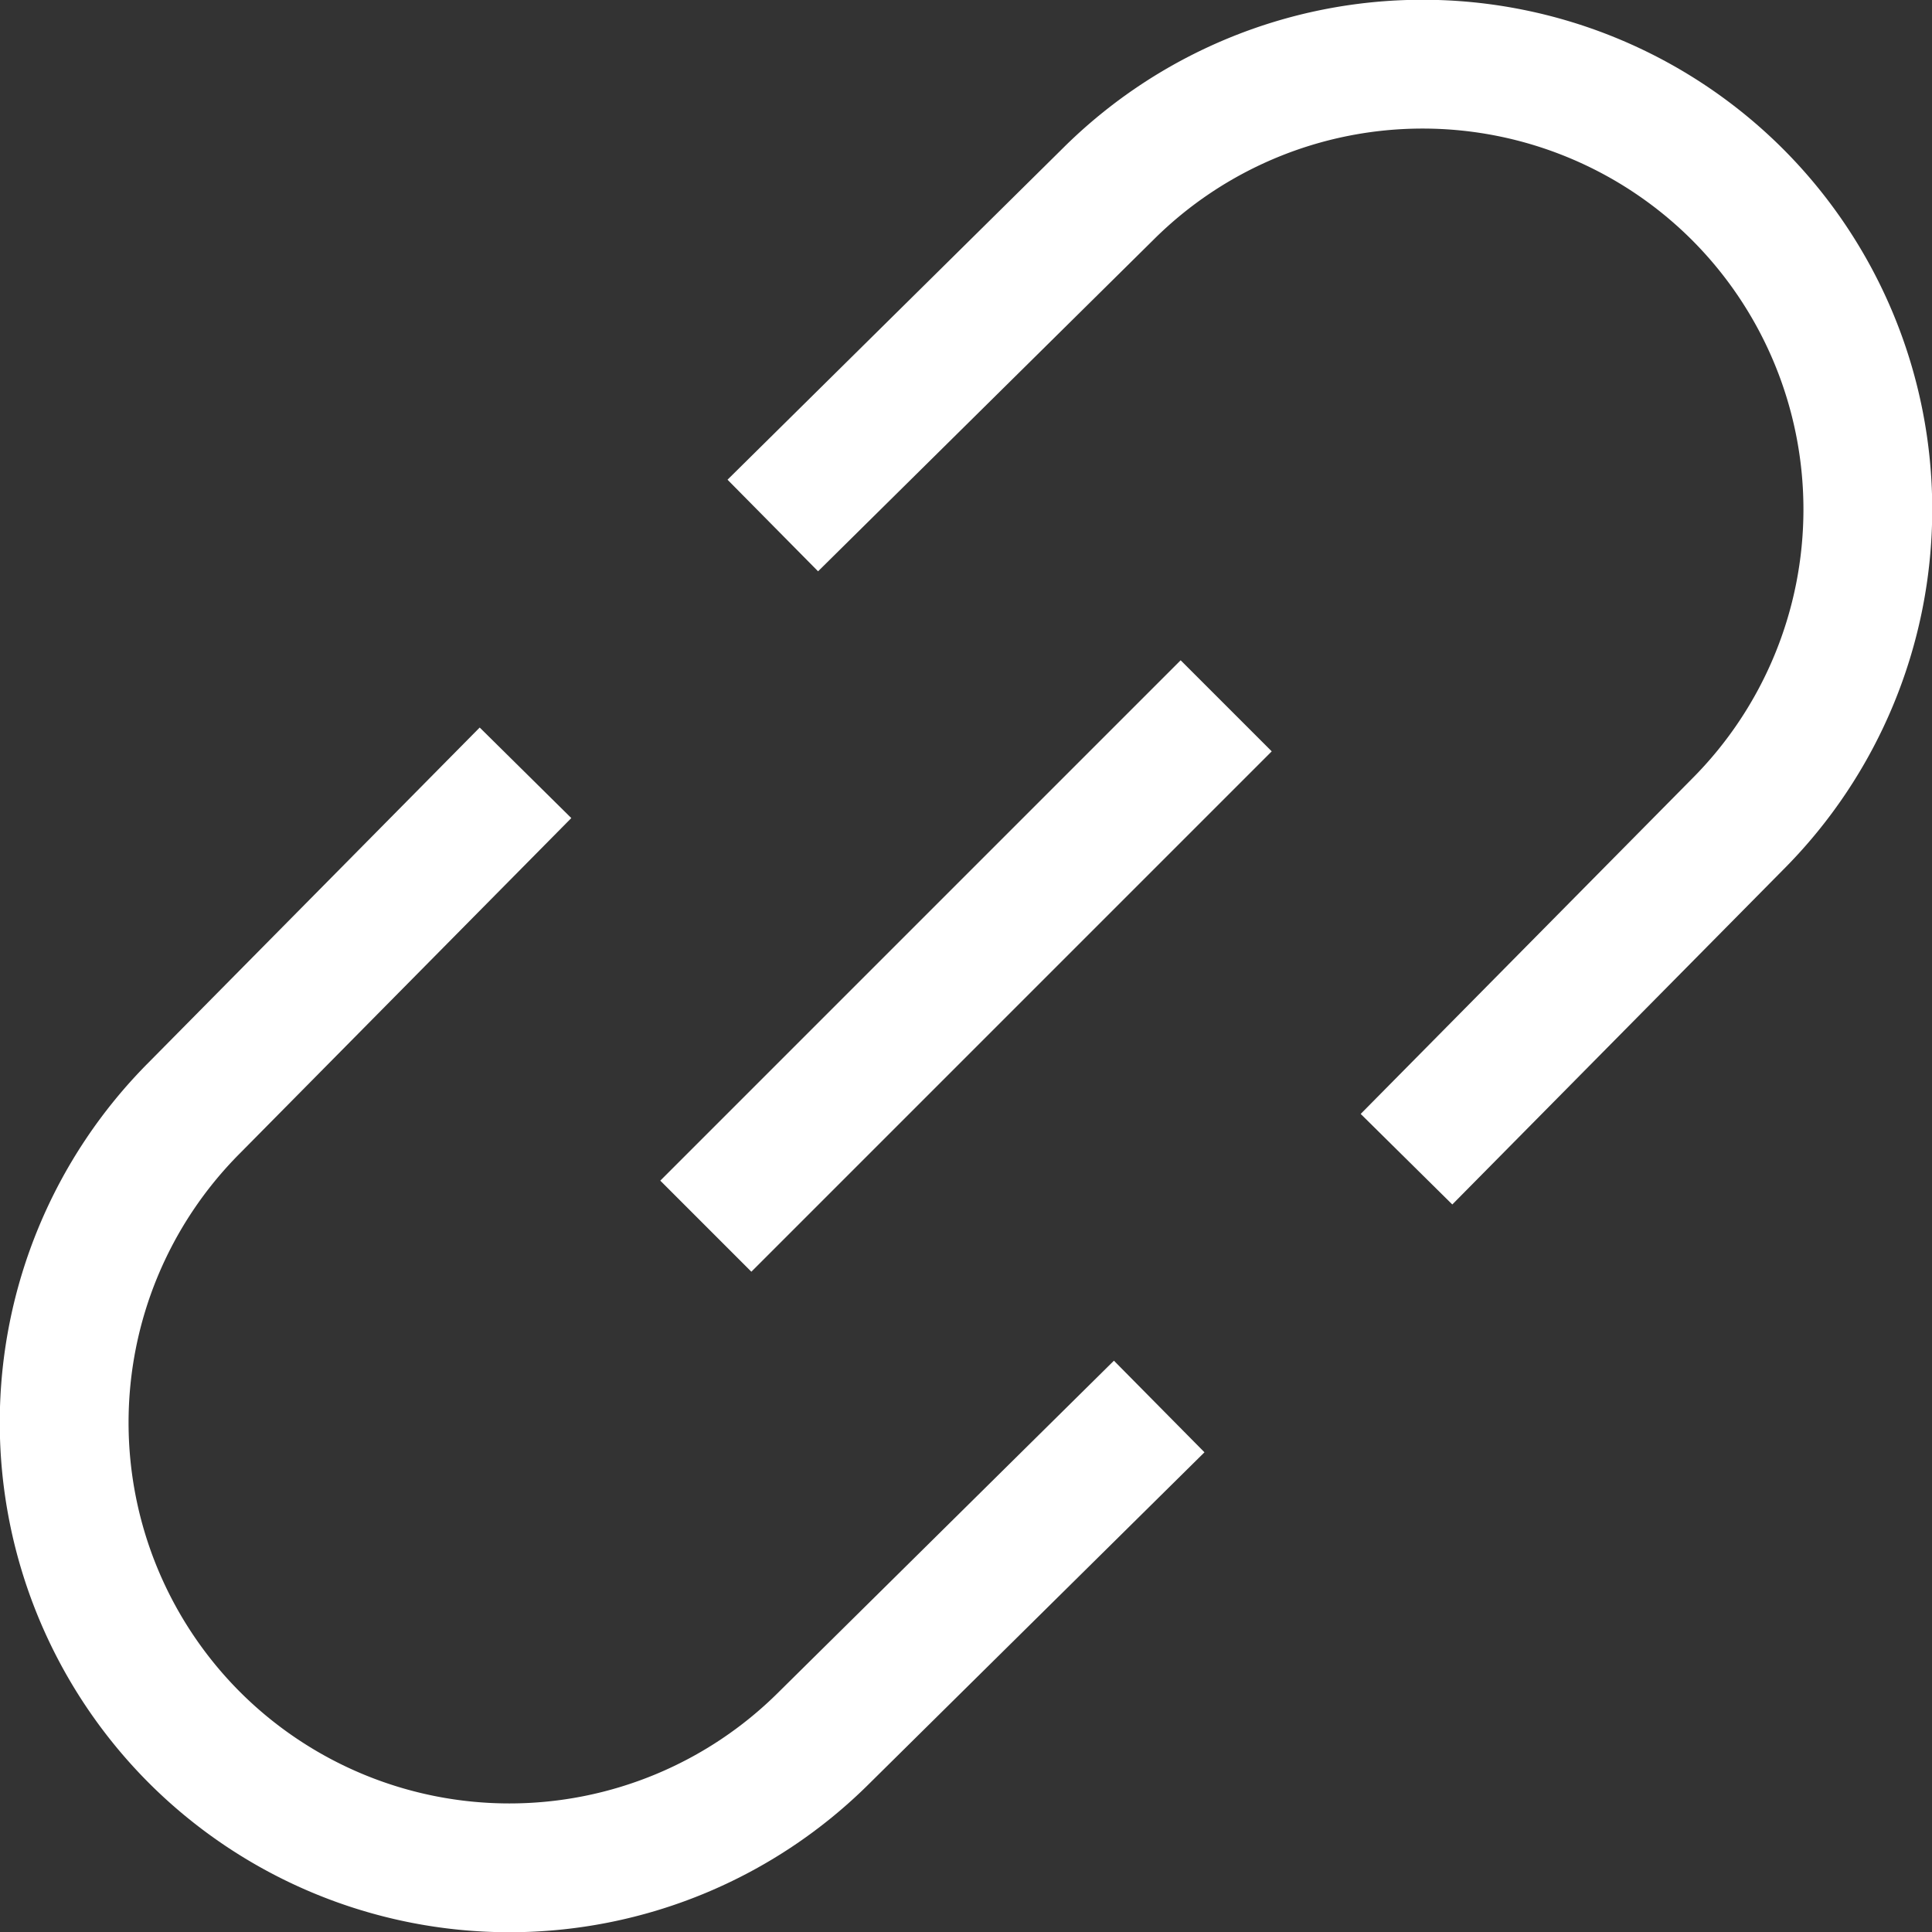
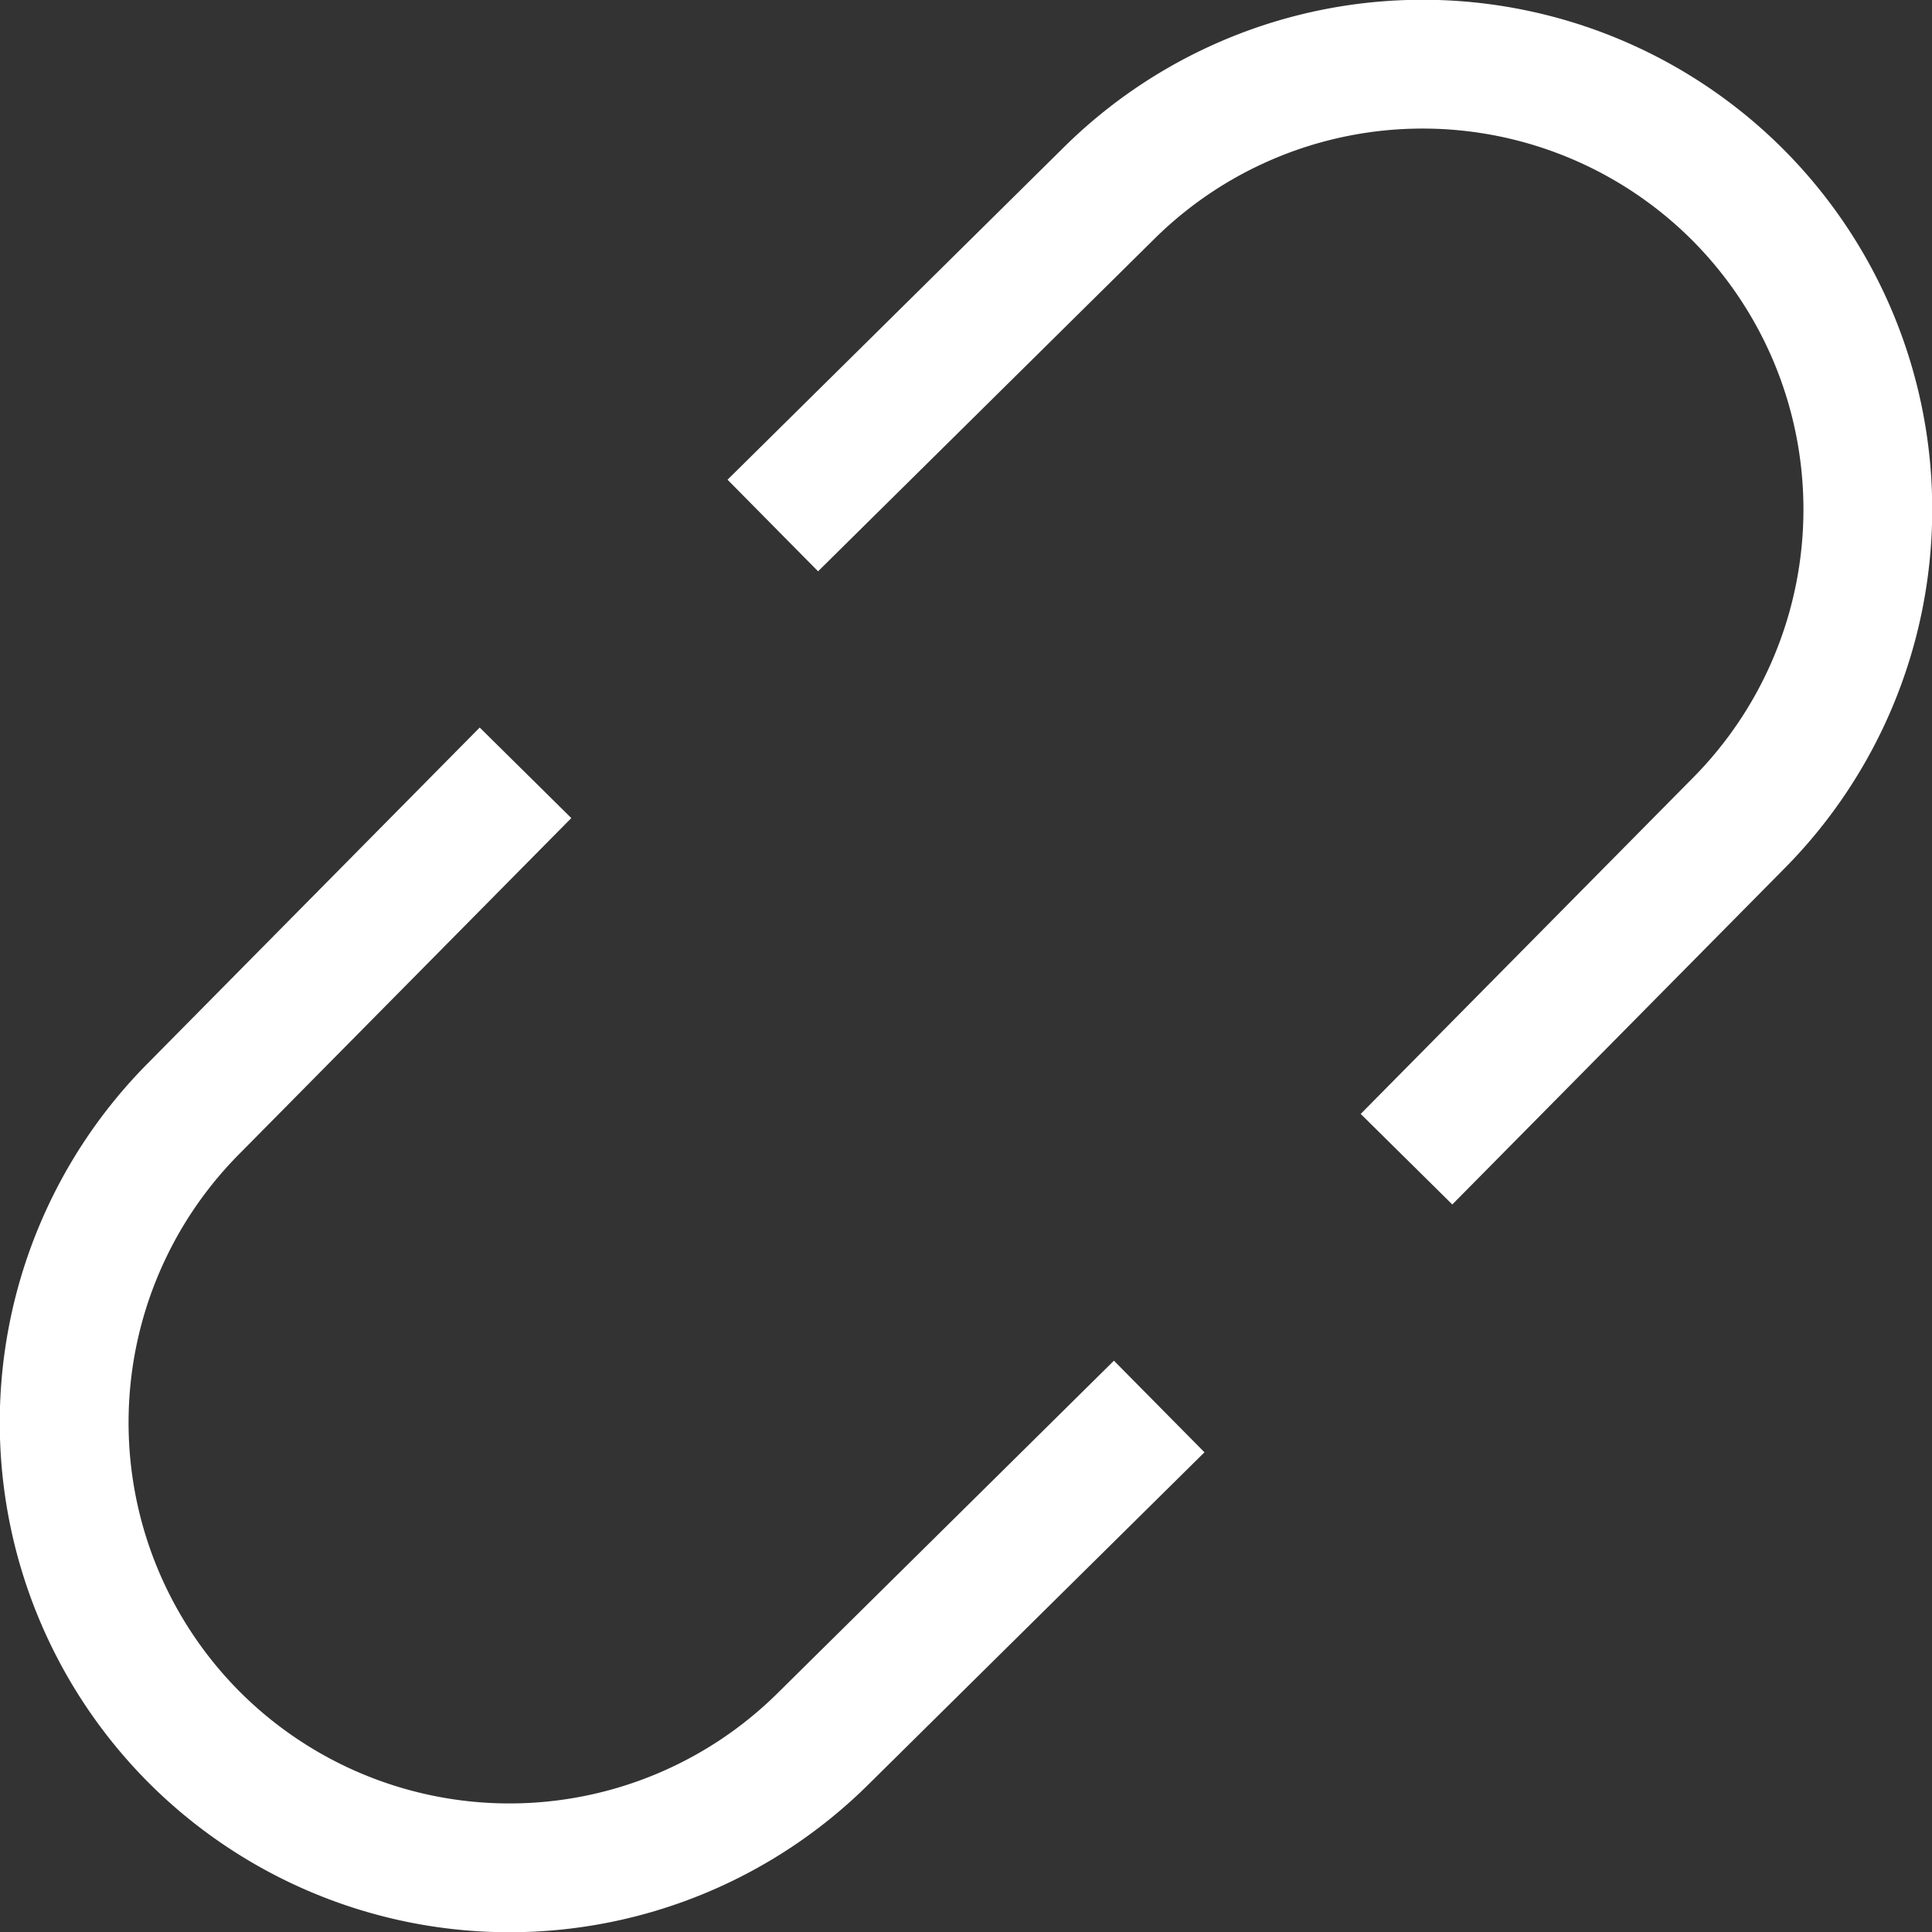
<svg xmlns="http://www.w3.org/2000/svg" viewBox="0 0 15 15">
  <rect x="0" y="0" width="15" height="15" fill="#333333" stroke="none" />
  <defs>
    <style>.cls-1{fill:none;stroke:#fff;stroke-miterlimit:10;}</style>
  </defs>
  <g id="レイヤー_2" data-name="レイヤー 2">
    <g id="text">
      <path class="cls-1" d="M9,10.92,6.4,13.49a3.46,3.46,0,0,1-4.89,0h0a3.46,3.46,0,0,1,0-4.89L4.08,6" />
      <path class="cls-1" d="M6,4.08,8.6,1.51a3.46,3.46,0,0,1,4.89,0h0a3.46,3.46,0,0,1,0,4.89L10.92,9" />
-       <line class="cls-1" x1="9.52" y1="5.48" x2="5.48" y2="9.52" />
    </g>
  </g>
</svg>